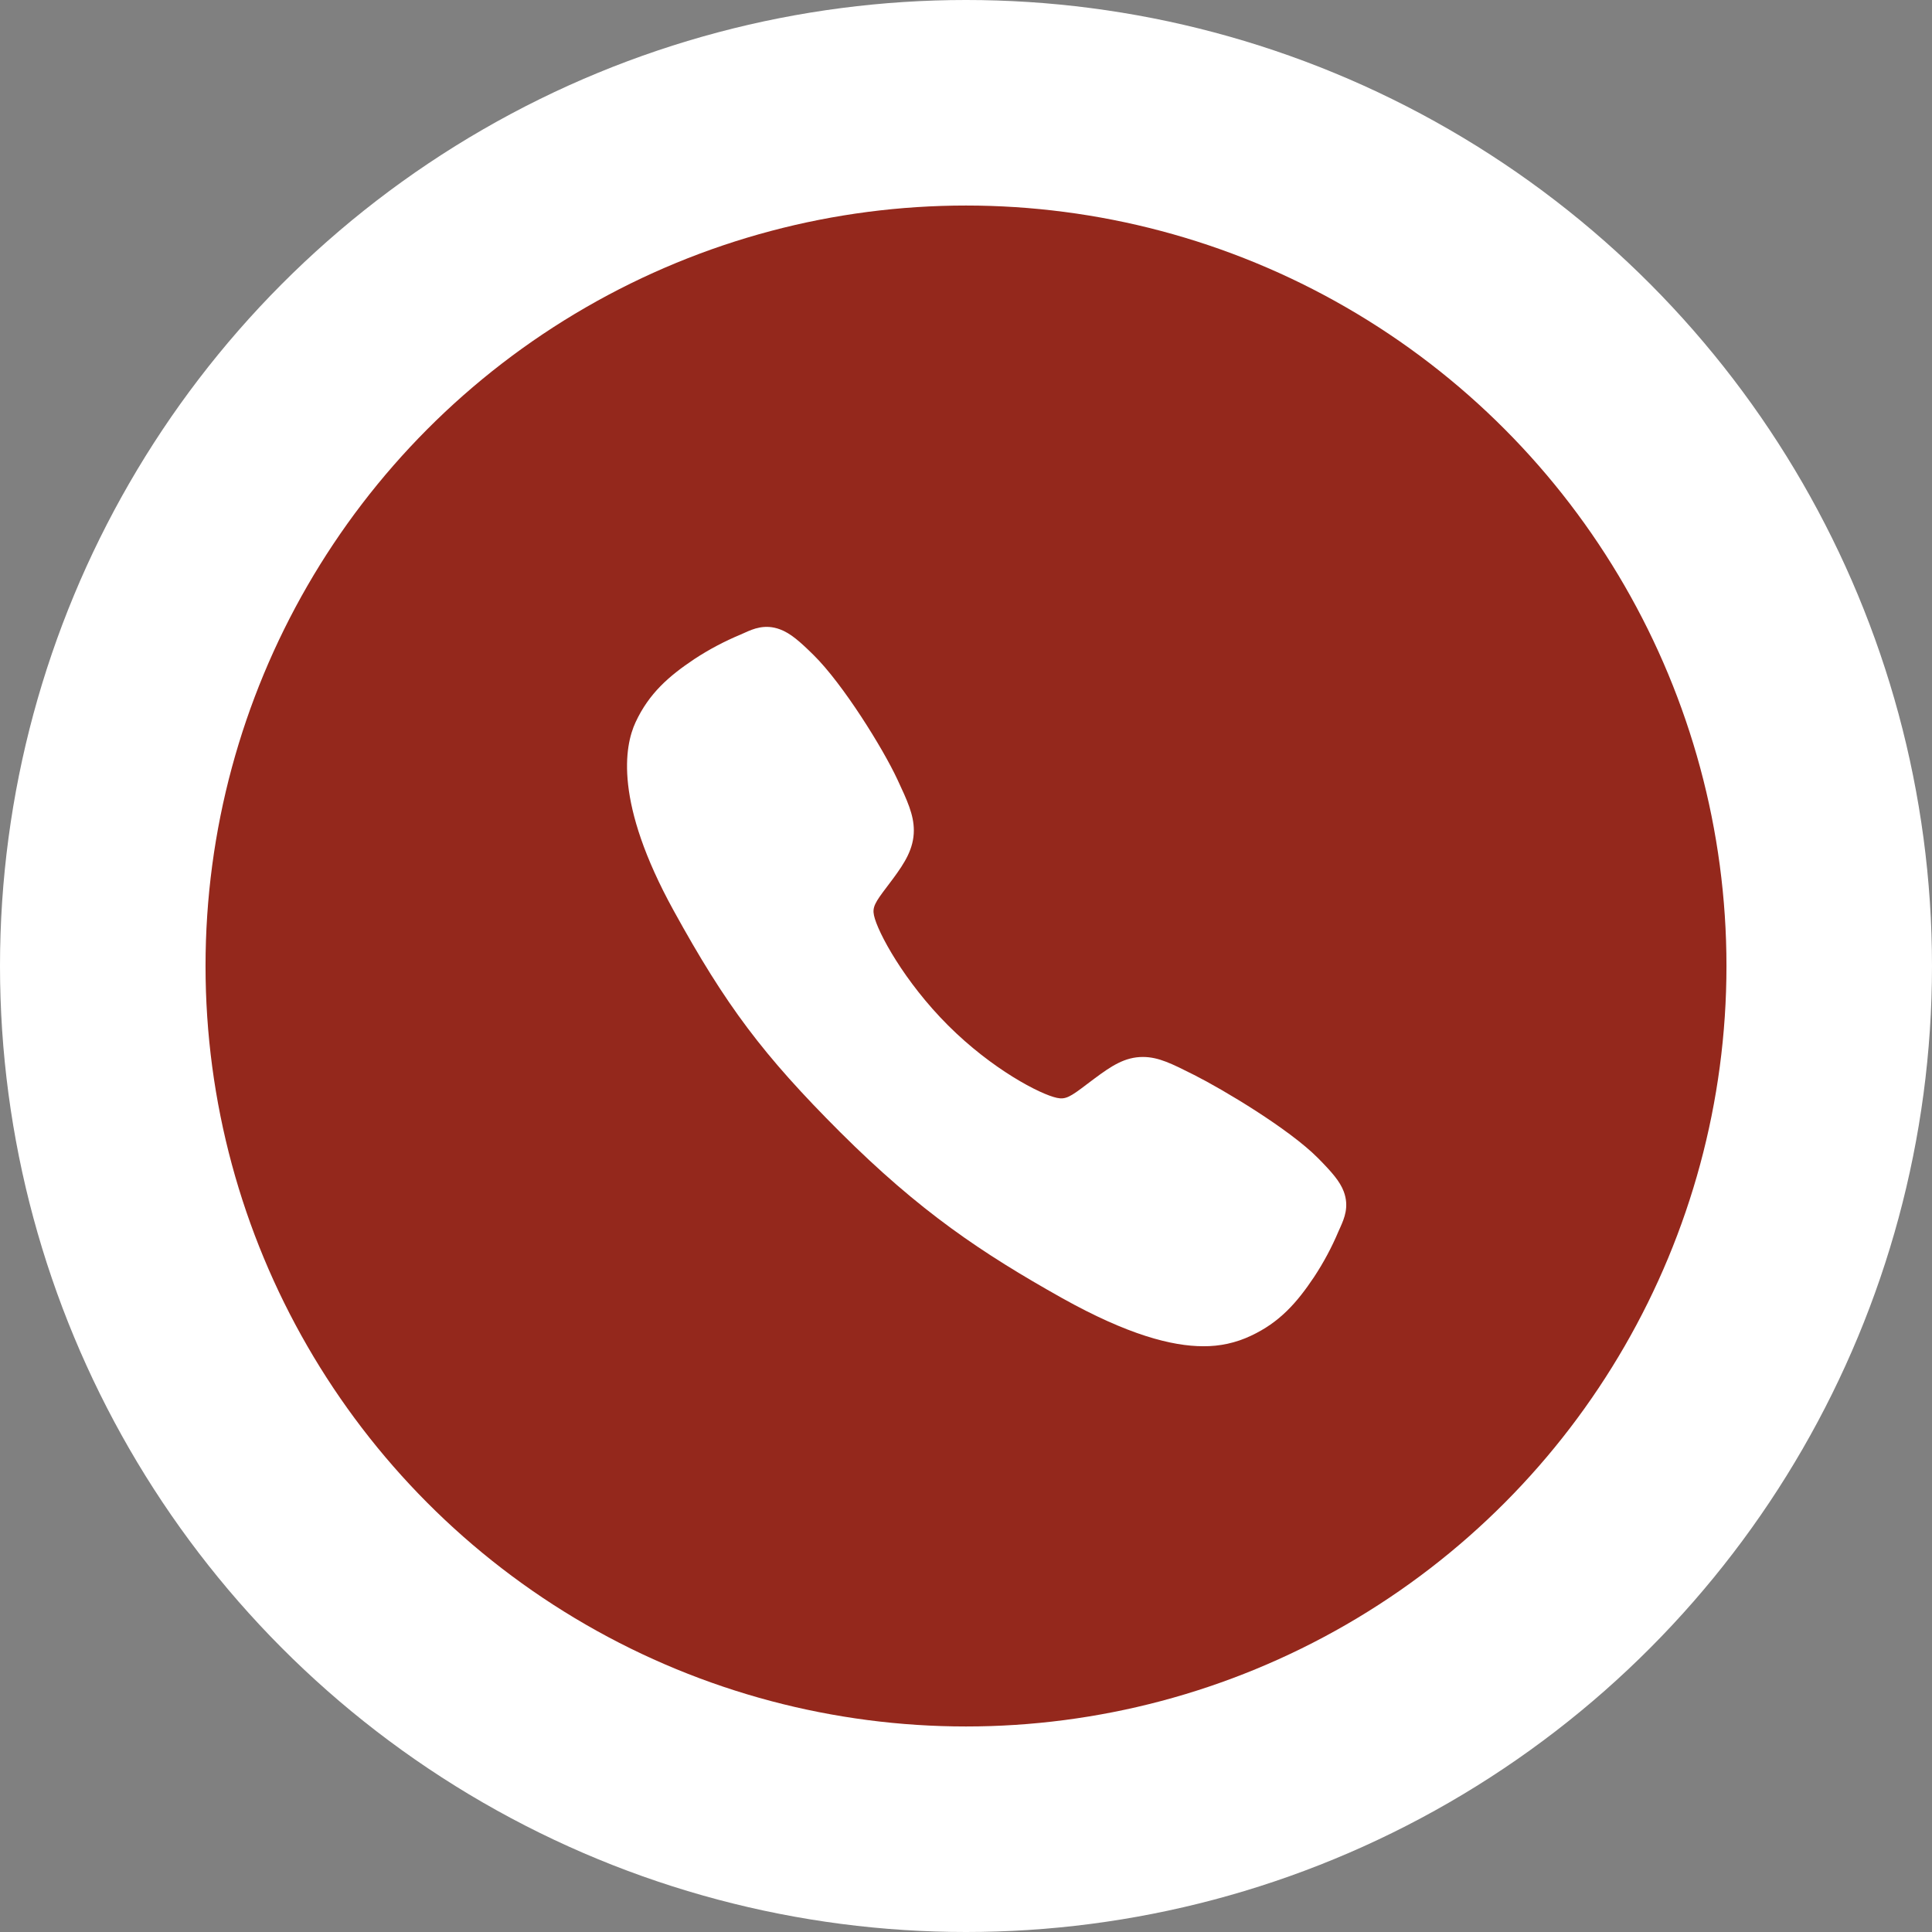
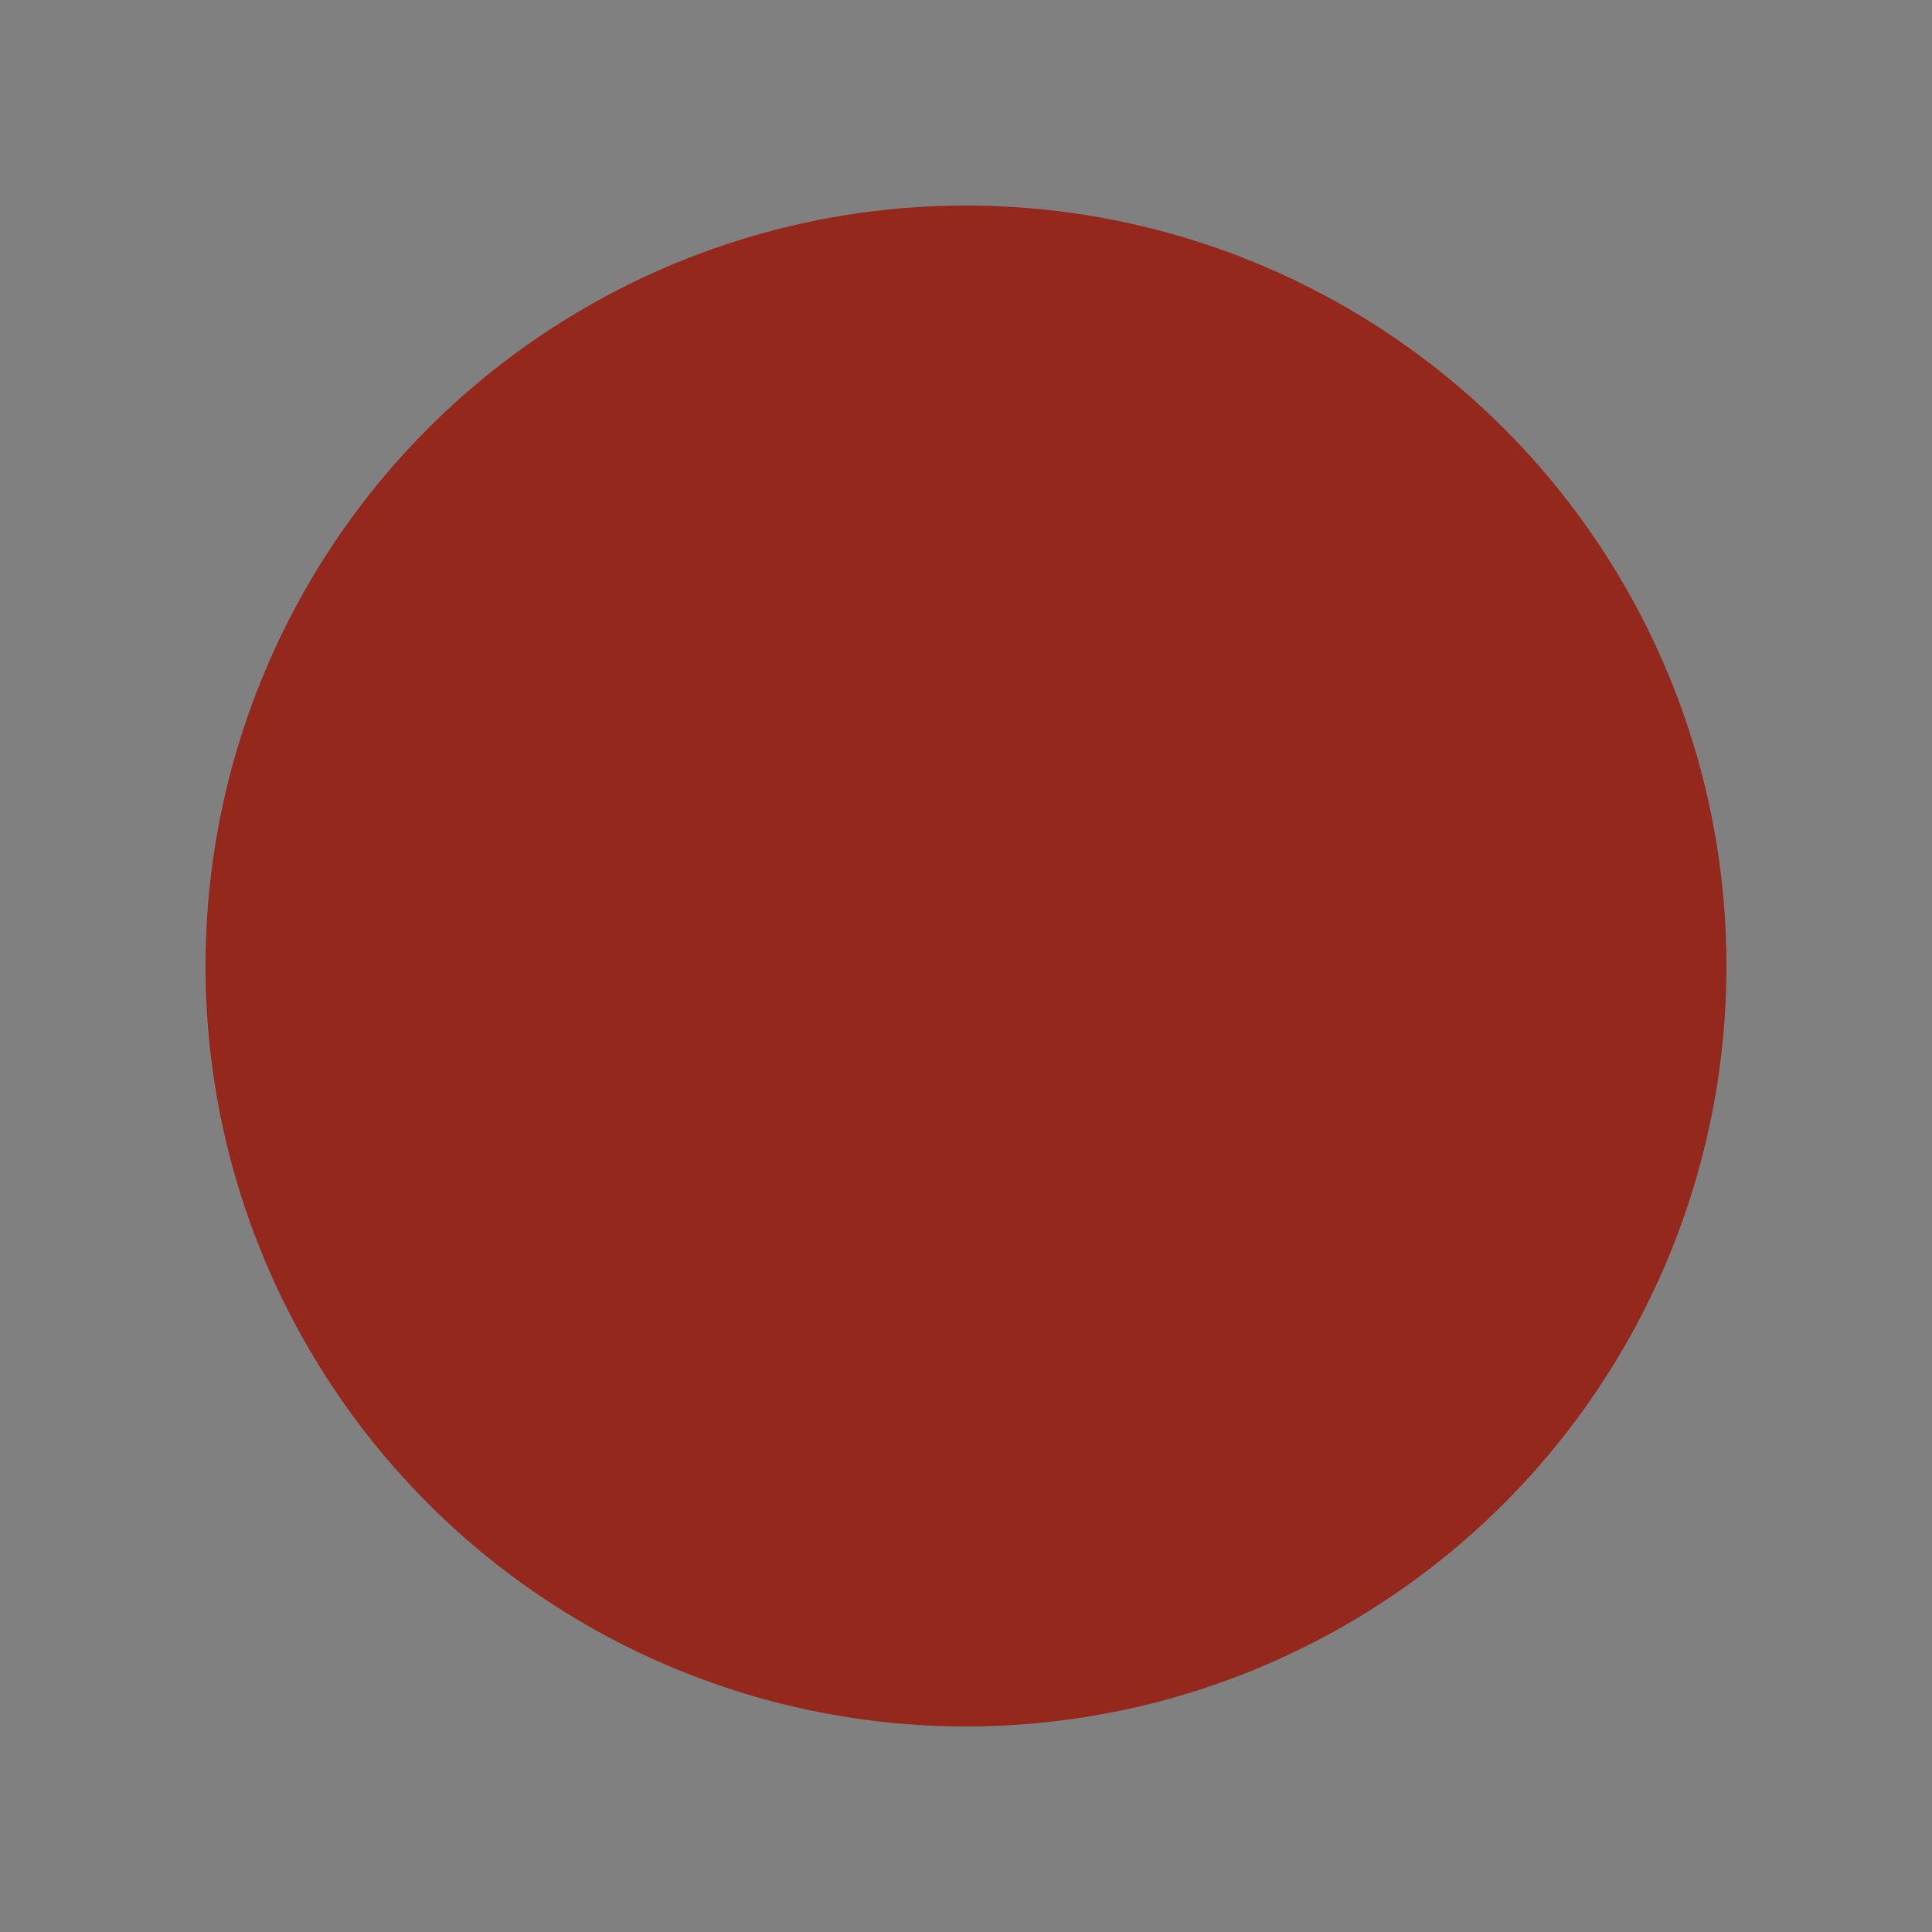
<svg xmlns="http://www.w3.org/2000/svg" fill="none" viewBox="0 0 47 47" height="47" width="47">
  <rect x="0" y="0" width="47" height="47" fill="#808080" stroke="none" />
-   <circle fill="white" r="23.5" cy="23.5" cx="23.5" />
  <circle fill="#94281C" r="18.5" cy="23.5" cx="23.5" />
-   <path fill="white" d="M29.273 32.75C28.511 32.75 27.44 32.474 25.836 31.578C23.886 30.484 22.377 29.475 20.437 27.54C18.567 25.671 17.657 24.461 16.383 22.143C14.944 19.525 15.189 18.154 15.463 17.567C15.79 16.866 16.272 16.447 16.895 16.031C17.249 15.799 17.623 15.601 18.014 15.438C18.053 15.421 18.089 15.405 18.122 15.39C18.315 15.303 18.608 15.171 18.979 15.312C19.227 15.405 19.448 15.595 19.794 15.937C20.504 16.637 21.474 18.196 21.831 18.962C22.072 19.478 22.23 19.818 22.231 20.2C22.231 20.648 22.006 20.993 21.733 21.365C21.682 21.435 21.631 21.502 21.582 21.566C21.284 21.957 21.219 22.07 21.262 22.271C21.349 22.677 21.999 23.882 23.067 24.948C24.134 26.013 25.305 26.622 25.712 26.708C25.922 26.753 26.037 26.685 26.44 26.377C26.498 26.333 26.558 26.288 26.62 26.242C27.036 25.932 27.365 25.713 27.802 25.713H27.804C28.184 25.713 28.509 25.878 29.049 26.15C29.752 26.504 31.358 27.462 32.062 28.172C32.404 28.518 32.595 28.738 32.689 28.985C32.829 29.357 32.697 29.649 32.611 29.845C32.596 29.877 32.58 29.913 32.563 29.952C32.399 30.342 32.199 30.715 31.966 31.068C31.551 31.689 31.13 32.17 30.428 32.497C30.067 32.668 29.672 32.754 29.273 32.75Z" />
</svg>